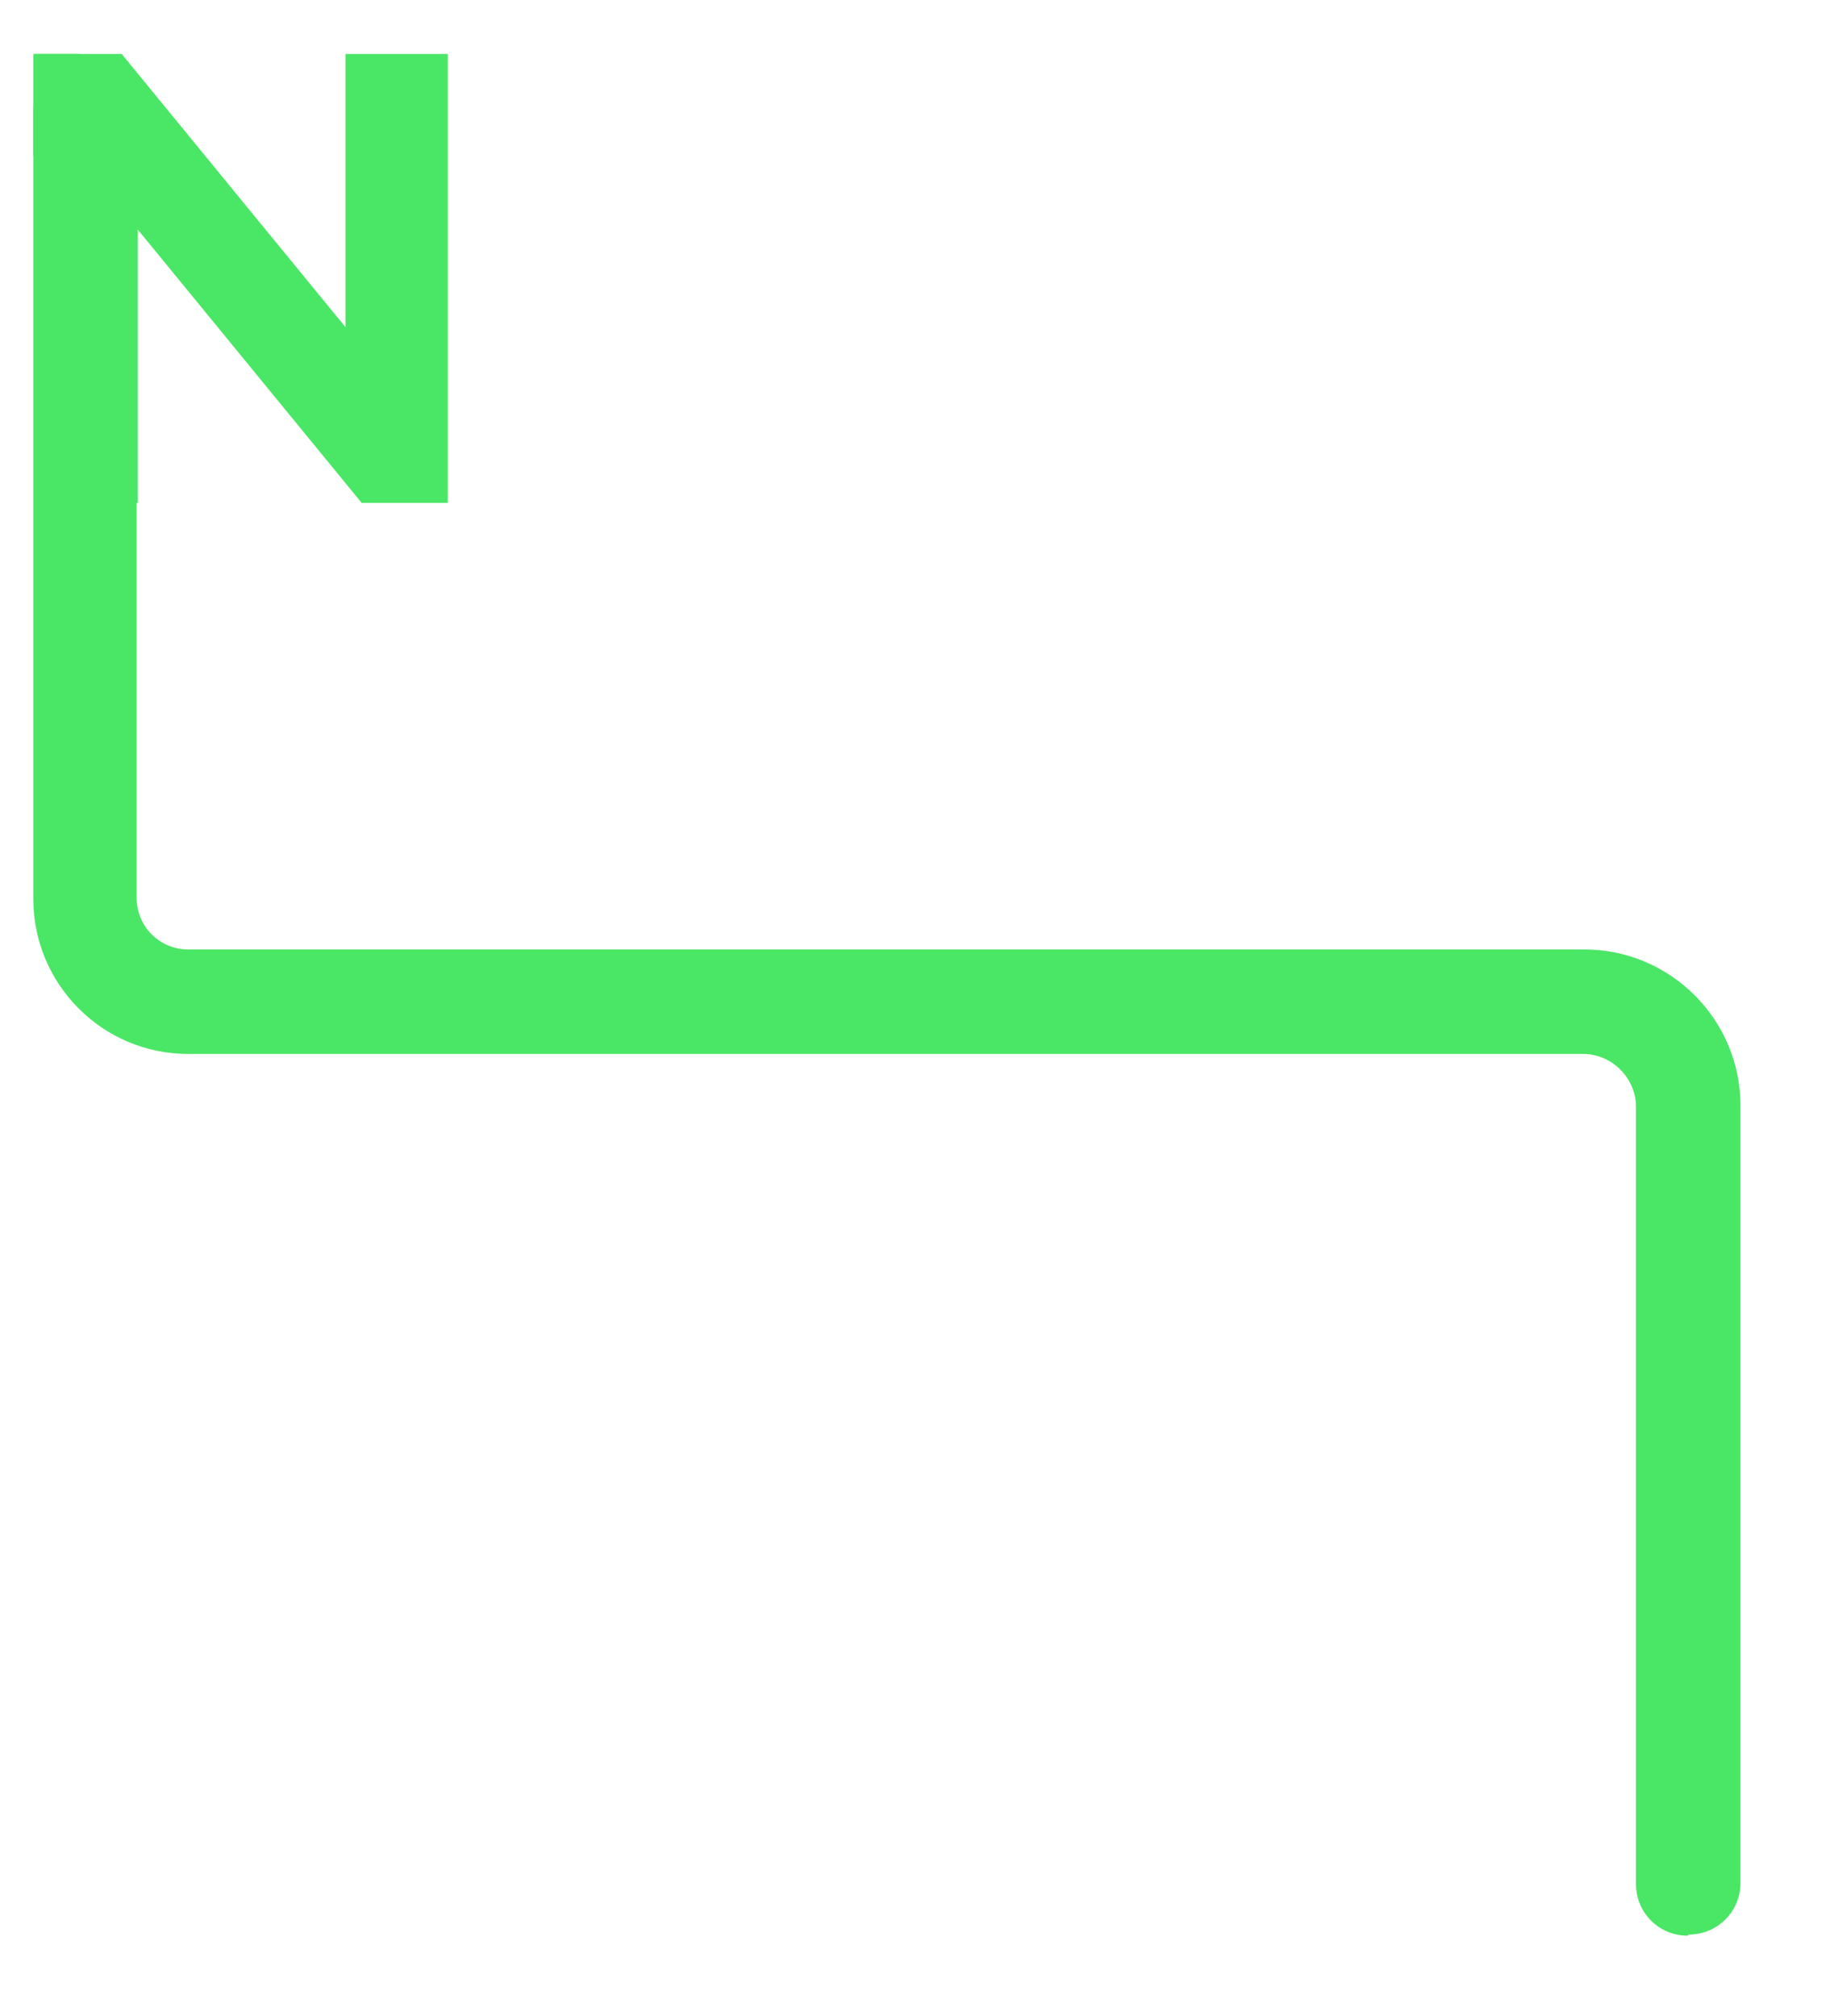
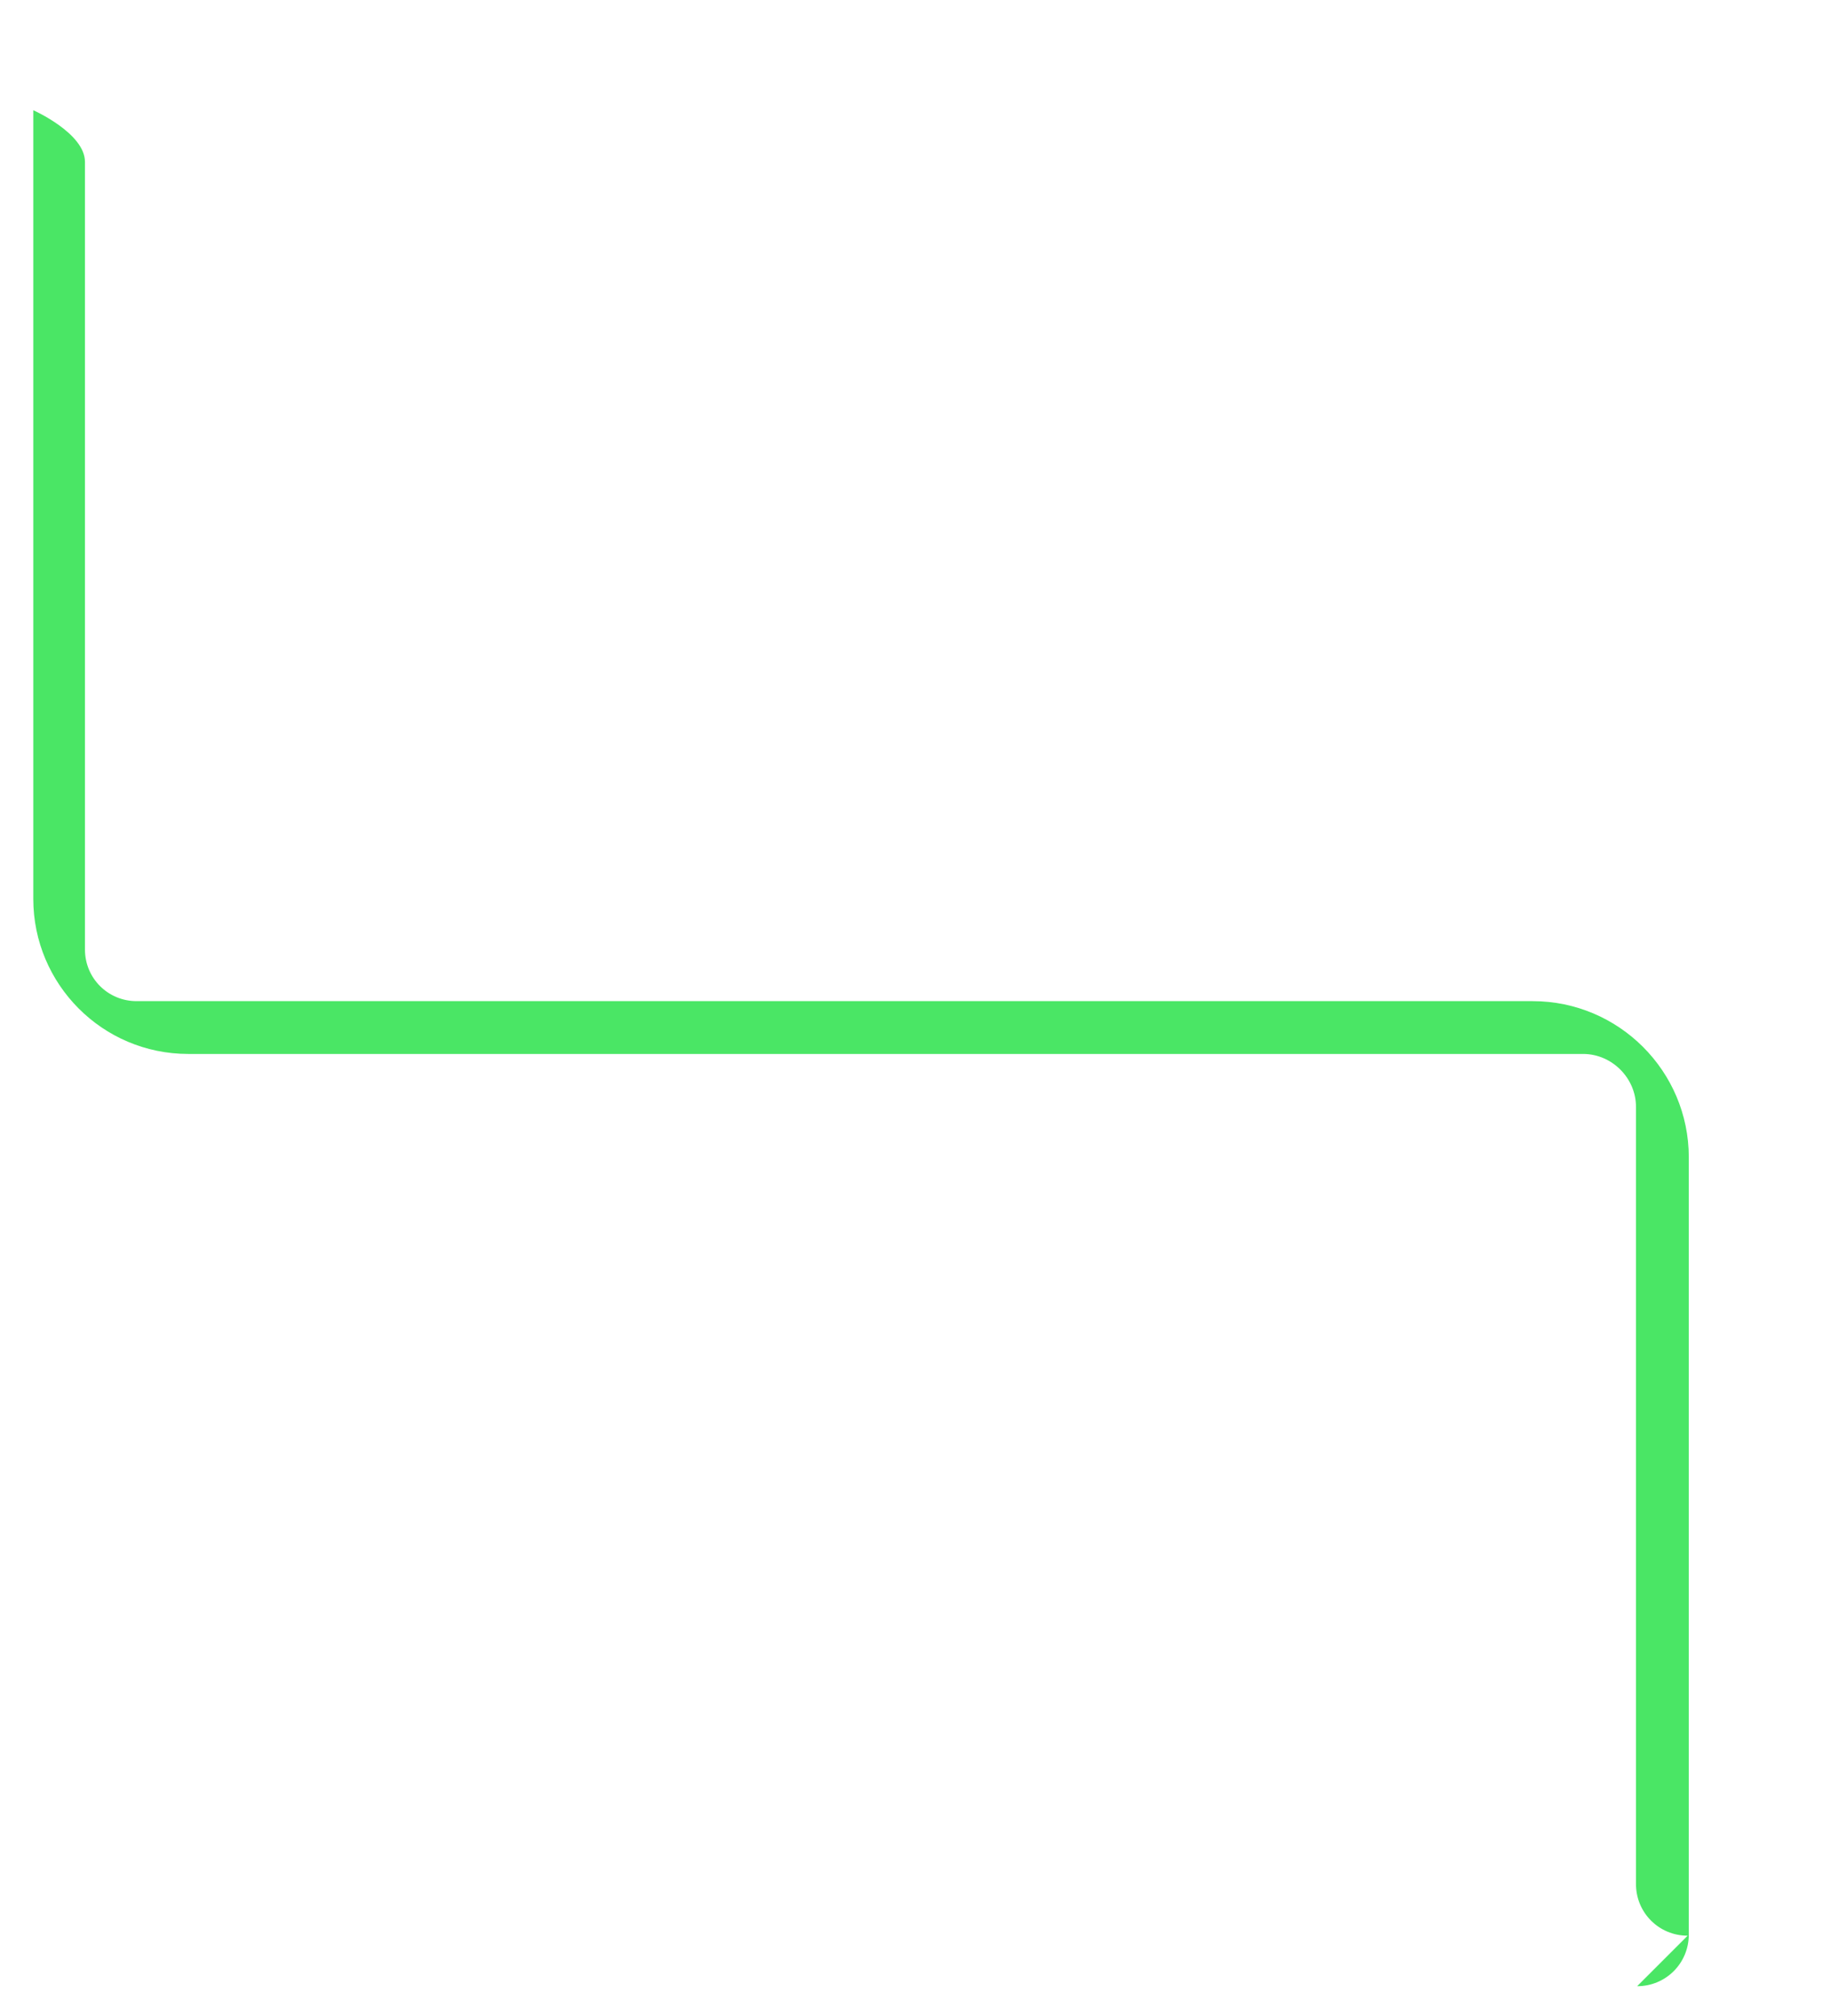
<svg xmlns="http://www.w3.org/2000/svg" id="Laag_1" data-name="Laag 1" version="1.1" viewBox="0 0 159.4 175.6">
  <defs>
    <style>
      .cls-1 {
        fill: #4ae665;
        stroke-width: 0px;
      }
    </style>
  </defs>
-   <path class="cls-1" d="M3.1,43.8V4.7h7.5l23.1,28.2h-3.6V4.7h8.9v39.1h-7.5L8.4,15.6h3.6v28.2H3.1Z" />
-   <path class="cls-1" d="M147,168.6c-2.5,0-4.5-2-4.5-4.5v-67.7c0-2.5-2.1-4.6-4.6-4.6H16.4c-7.5,0-13.5-6.1-13.5-13.5V9.6c0-2.5,2-4.5,4.5-4.5s4.5,2,4.5,4.5v68.6c0,2.5,2,4.5,4.5,4.5h121.6c7.5,0,13.6,6.1,13.6,13.6v67.7c0,2.5-2,4.5-4.5,4.5Z" />
-   <rect class="cls-1" x="2.9" y="4.7" width="4.1" height="8.9" />
+   <path class="cls-1" d="M147,168.6c-2.5,0-4.5-2-4.5-4.5v-67.7c0-2.5-2.1-4.6-4.6-4.6H16.4c-7.5,0-13.5-6.1-13.5-13.5V9.6s4.5,2,4.5,4.5v68.6c0,2.5,2,4.5,4.5,4.5h121.6c7.5,0,13.6,6.1,13.6,13.6v67.7c0,2.5-2,4.5-4.5,4.5Z" />
</svg>